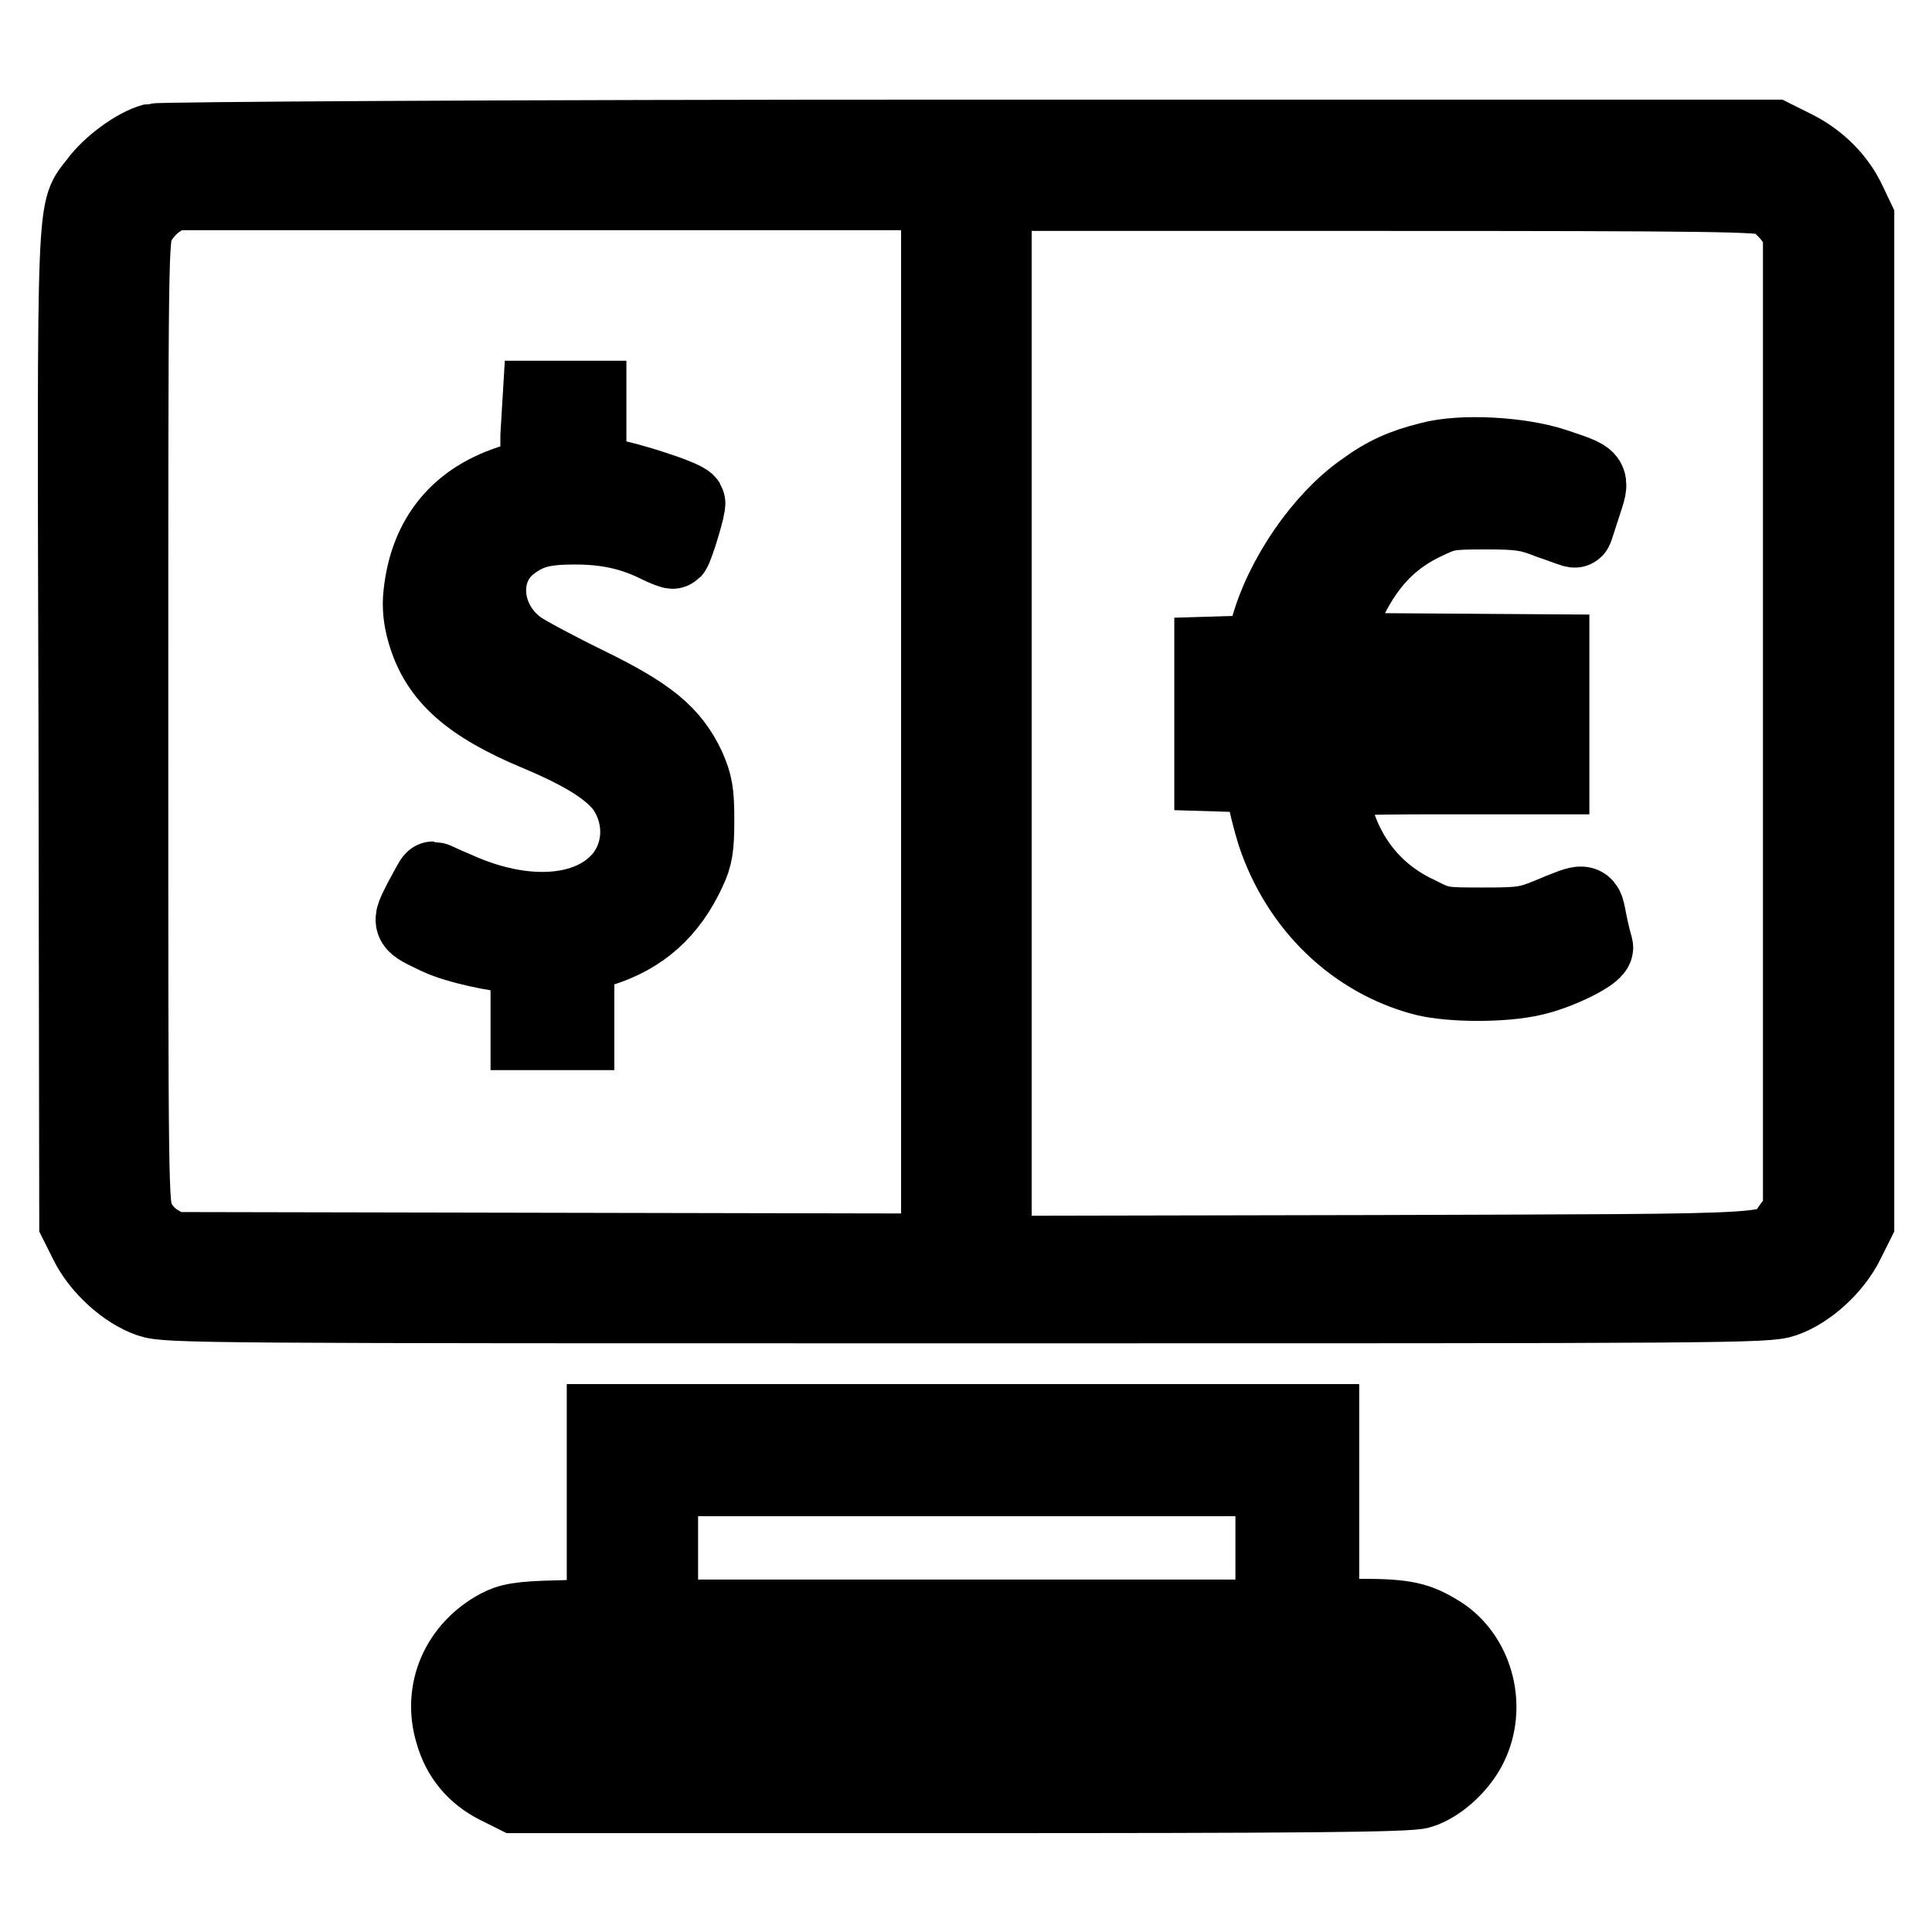
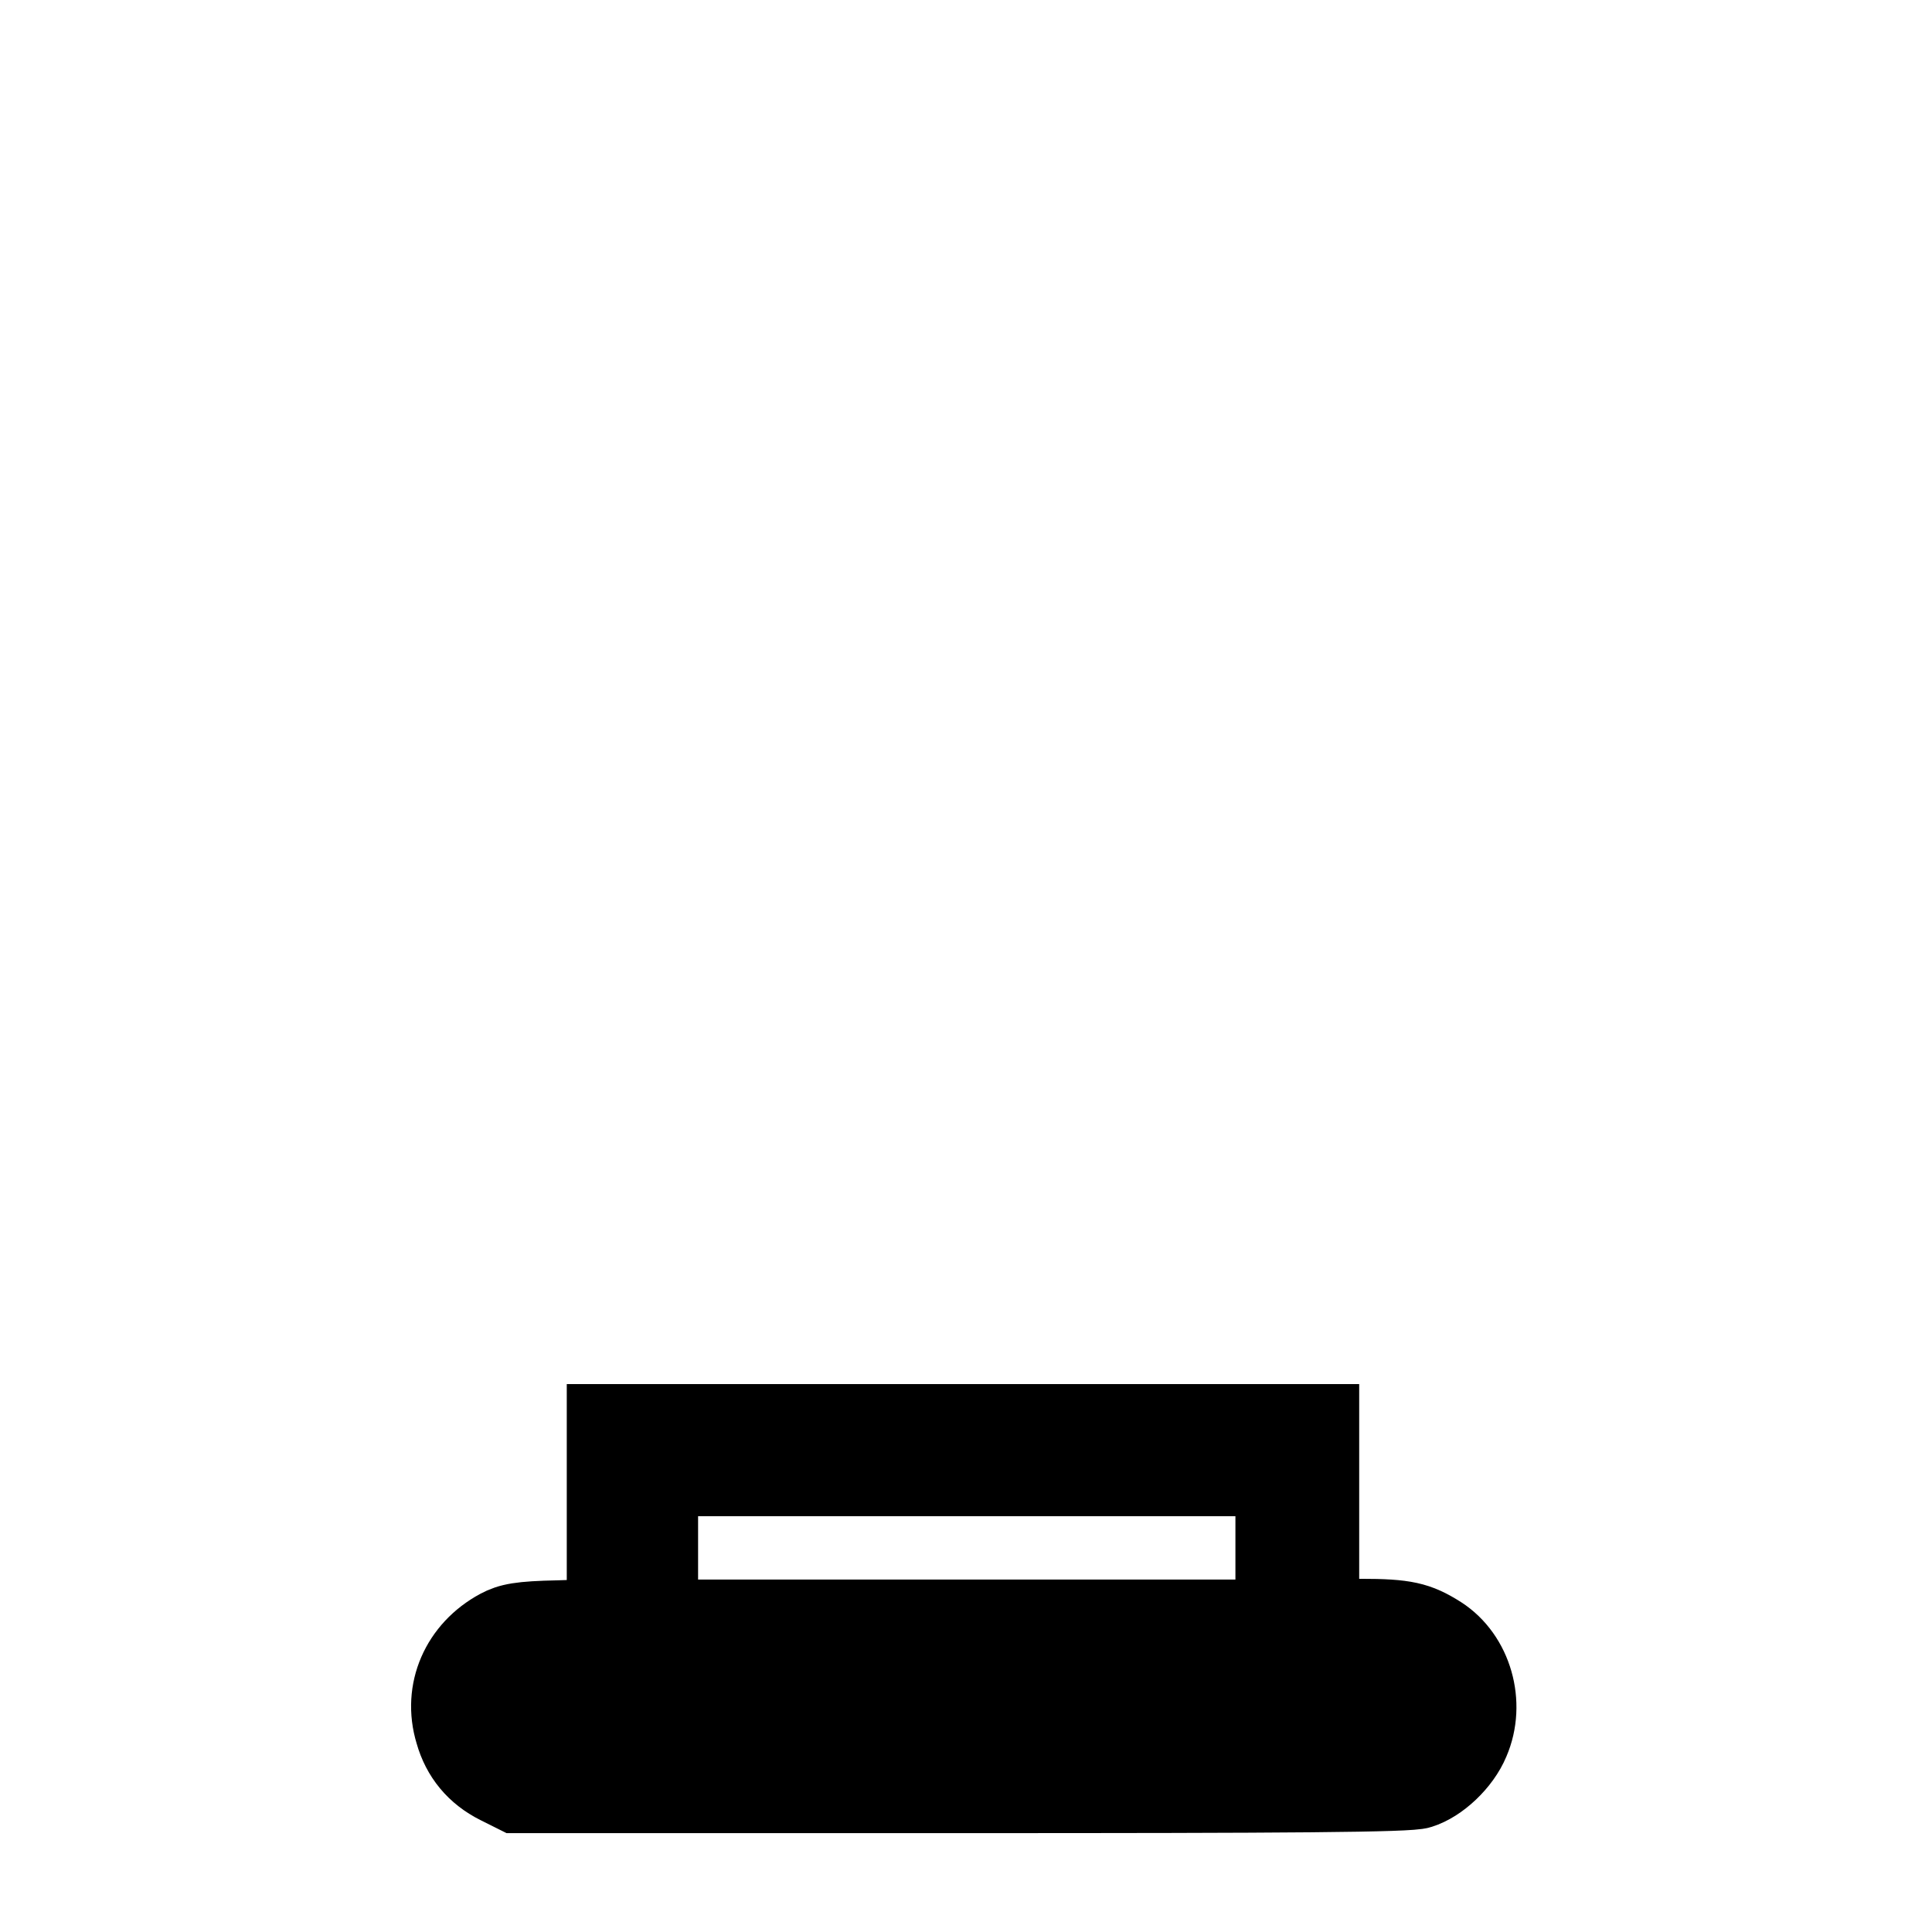
<svg xmlns="http://www.w3.org/2000/svg" version="1.1" x="0px" y="0px" viewBox="0 0 256 256" enable-background="new 0 0 256 256" xml:space="preserve">
  <g>
    <g>
      <g>
-         <path stroke-width="10" fill-opacity="0" stroke="#000000" d="M20.3,18.7c-2.3,0.6-5.8,3.2-7.4,5.4c-3.1,4.1-3,0-2.8,72.4l0.1,65.5l1.3,2.6c1.6,3.3,5.1,6.5,8.3,7.6c2.3,0.8,7.1,0.8,108.3,0.8c101.2,0,106,0,108.3-0.8c3.2-1.1,6.7-4.3,8.3-7.6l1.3-2.6V95.5V29l-1-2.1c-1.4-3.1-4-5.7-7.2-7.3l-2.8-1.4l-106.6,0C65.9,18.2,21.1,18.5,20.3,18.7z M124.4,95.7v70.1l-50.9-0.1l-50.9-0.1l-1.8-1.1c-1-0.6-2.1-1.8-2.6-2.9c-0.9-1.7-0.9-3-0.9-65.9c0-63.3,0-64.2,0.9-66c0.5-1,1.7-2.4,2.6-3l1.8-1.2h50.9h50.9V95.7z M234.7,26.3c0.7,0.4,1.9,1.5,2.6,2.4l1.3,1.7v65.2v65.2l-1.3,1.7c-2.7,3.6,1.8,3.3-54.9,3.5l-50.7,0.1V95.7V25.6h50.8C226.8,25.6,233.5,25.7,234.7,26.3z" />
-         <path stroke-width="10" fill-opacity="0" stroke="#000000" d="M71.3,57.8v5l-3.1,1c-7.4,2.2-11.6,7.3-12.4,14.9c-0.2,1.7,0,3.4,0.5,5.1c1.7,5.9,5.9,9.6,15,13.4c6.2,2.6,9.6,4.8,11.4,7.2c2.6,3.8,2.4,8.7-0.4,12c-4.2,4.9-12.8,5.5-21.7,1.5c-1.7-0.7-3.1-1.4-3.2-1.4c-0.1,0-0.8,1.3-1.6,2.8c-1.6,3.2-1.7,3,2.3,4.9c2.3,1.1,8.1,2.4,10.8,2.4H70v5.1v5.1h3.2h3.2v-5v-5l3.1-1c5.5-1.7,9.2-5,11.7-10.4c0.9-1.9,1.1-3.1,1.1-6.7c0-3.8-0.2-4.8-1.2-7.1C89,97.2,86,94.7,77.8,90.7c-3.9-1.9-8-4.1-9-4.8c-5-3.6-5.5-10.6-1-13.9c2.3-1.7,4.2-2.2,8.4-2.2c4.1,0,7.4,0.7,10.7,2.3c1.2,0.6,2.2,1,2.3,0.9c0.4-0.5,2.1-6.1,1.9-6.4c-0.4-0.7-7.9-3.1-10.5-3.5l-2.6-0.3v-5v-5h-3.2h-3.2L71.3,57.8L71.3,57.8z" />
-         <path stroke-width="10" fill-opacity="0" stroke="#000000" d="M189.5,60.9c-3.6,0.9-5.9,1.9-8.9,4.1c-5.4,3.8-10.7,11.4-12.6,18.4l-0.8,3.1l-3.3,0.1l-3.3,0.1v2.5v2.5l2.9,0.1l2.9,0.1v2.7v2.7l-2.9,0.1l-2.9,0.1v2.5v2.5l3.3,0.1l3.3,0.1l0.3,2.2c0.2,1.2,0.8,3.7,1.4,5.6c3.2,9.6,10.6,16.7,19.8,19.1c3.6,0.9,10.6,0.9,14.4,0c3.6-0.8,8.5-3.3,8.3-4.1c-0.1-0.3-0.5-1.8-0.8-3.3c-0.6-3-0.2-3-5.3-0.9c-2.9,1.2-3.8,1.3-8.8,1.3c-5.3,0-5.7,0-8.6-1.5c-5.8-2.7-9.7-7.6-11.2-14c-0.4-1.6-0.7-3.2-0.7-3.6c0-0.4,3.3-0.6,14.8-0.6h14.8V101v-2.5h-15.2h-15.2v-3.2V92h15.2h15.2v-2.8v-2.8l-14.7-0.1l-14.7-0.1l0.9-2.5c2.5-7.3,6.1-11.8,11.5-14.4c2.9-1.4,3.2-1.5,8.3-1.5c4.6,0,5.7,0.2,8.5,1.3c1.8,0.6,3.2,1.2,3.3,1.1s0.5-1.5,1.1-3.3c1.2-3.7,1.4-3.4-3.9-5.2C201.3,60.2,193.6,59.8,189.5,60.9z" />
        <path stroke-width="10" fill-opacity="0" stroke="#000000" d="M80.1,201.3v12.9l-6.1,0.2c-5.1,0.1-6.5,0.4-8,1.2c-5.2,2.8-7.7,8.4-6,14c0.9,3.2,2.9,5.6,5.9,7.1l2.4,1.2h59c43.9,0,59.5-0.1,60.9-0.6c2.6-0.8,5.6-3.6,6.8-6.5c2.2-5.1,0.4-11.4-4.1-14.3c-3-1.9-4.7-2.3-10.6-2.3h-5.2v-12.9v-12.9h-47.5H80.1V201.3z M168.7,205.1v9.2h-40.6H87.5v-9.2v-9.2h40.6h40.6L168.7,205.1L168.7,205.1z M187.4,223.2c1.6,1.8,1.5,4.2-0.2,5.9l-1.3,1.3h-58.1c-54.3,0-58.1-0.1-59-0.8c-1.5-1.2-2.1-2.7-1.8-4.2c0.3-1.3,1.7-3,3-3.4c0.4-0.1,26.7-0.2,58.5-0.2l57.9,0.1L187.4,223.2z" />
      </g>
    </g>
  </g>
</svg>